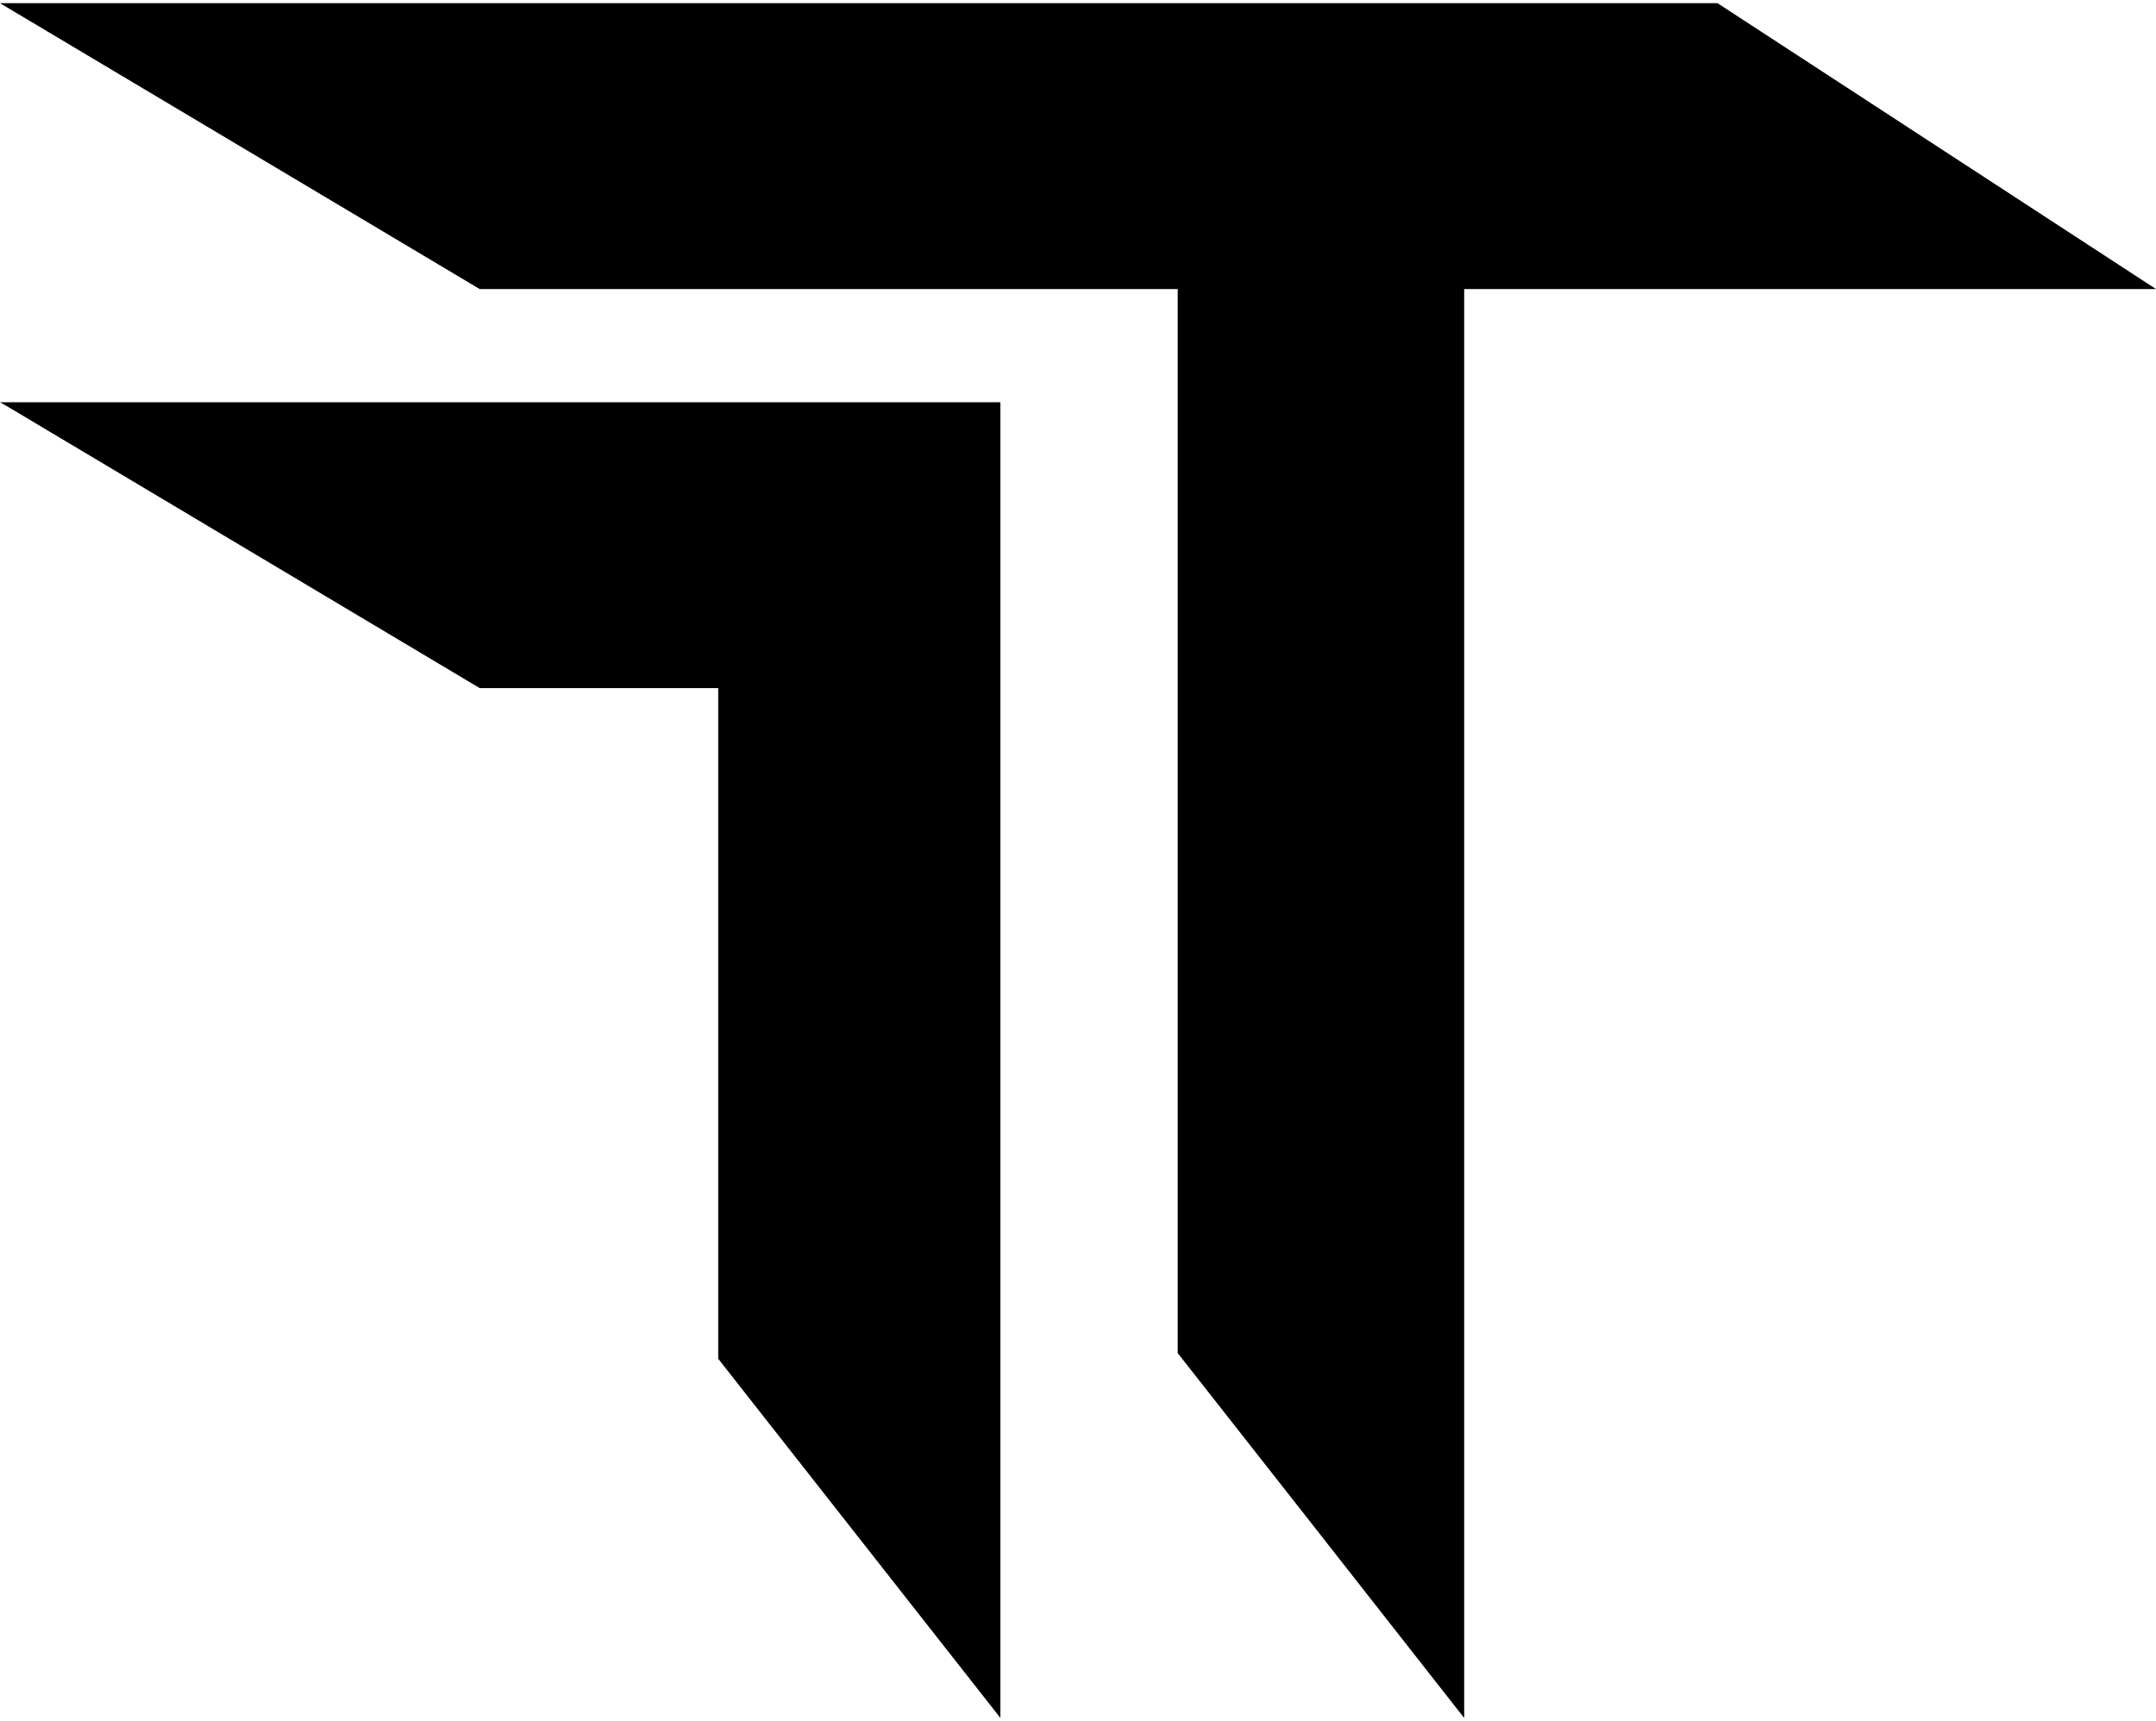
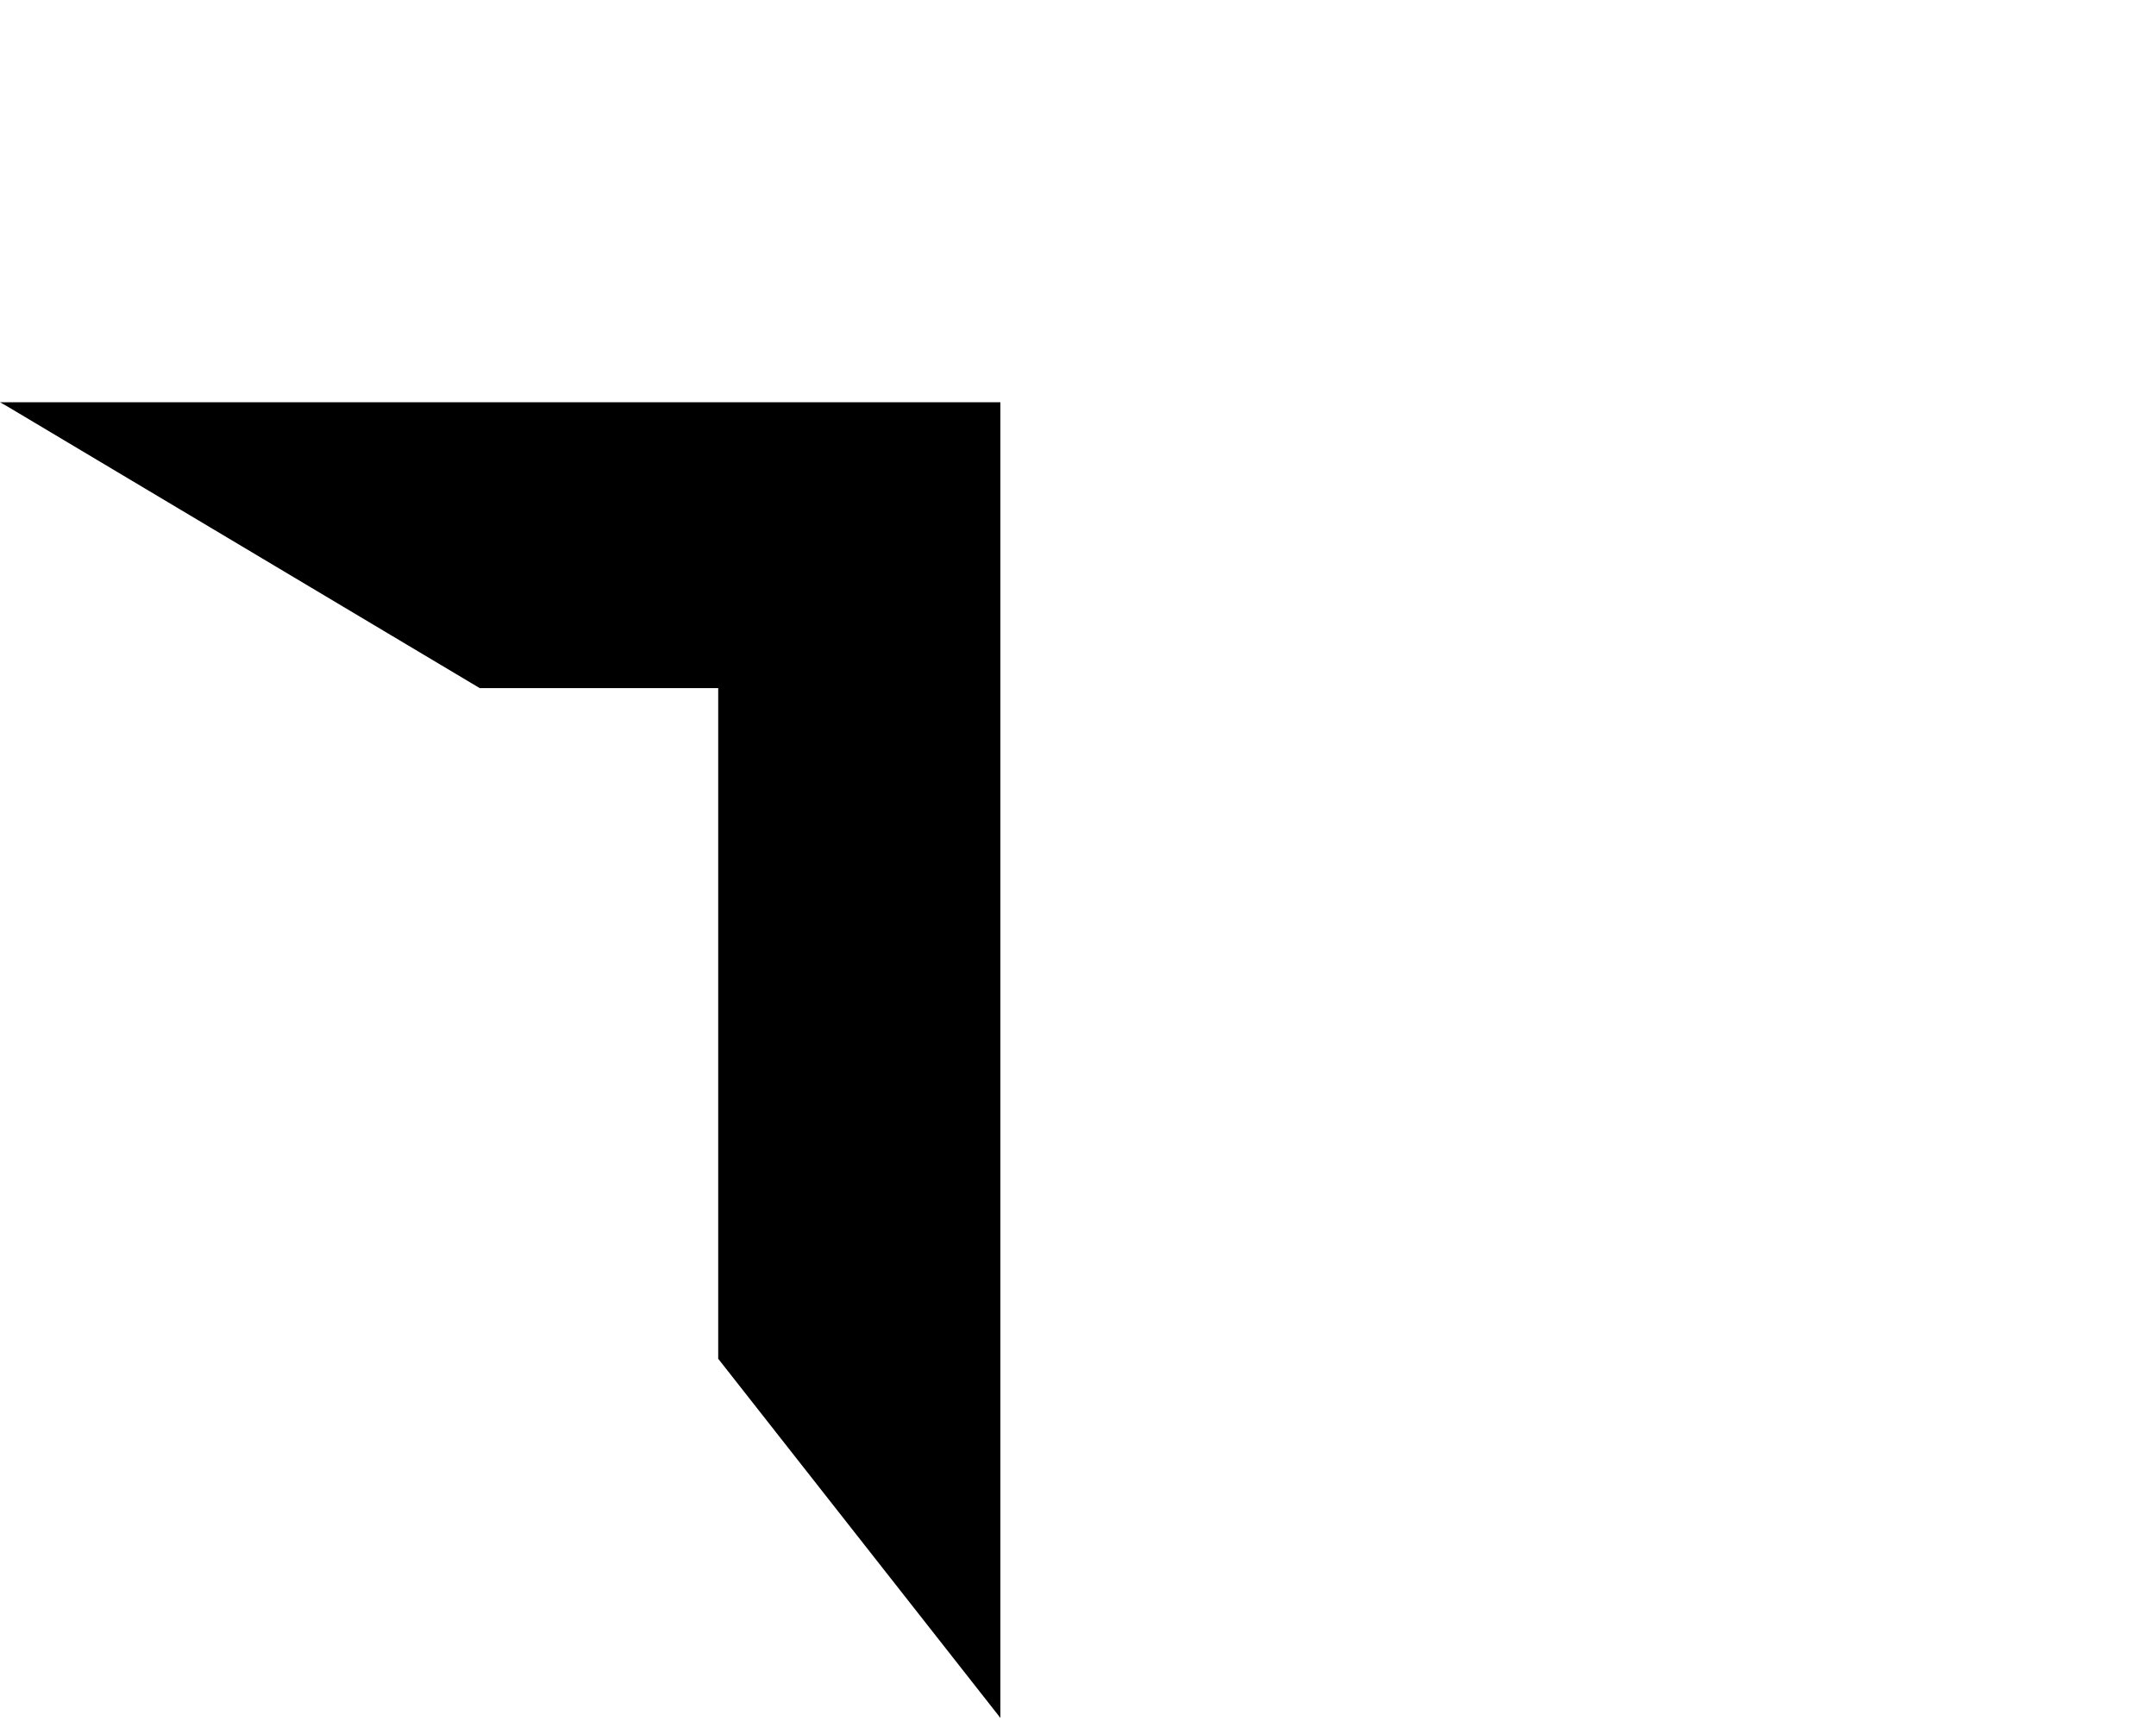
<svg xmlns="http://www.w3.org/2000/svg" fill="none" viewBox="0 0 387 309" height="309" width="387">
  <path fill="black" d="M179.568 72.214V308.429L128.919 243.945V123.54H86.108L1.596 73.133L0 72.214H179.568Z" />
-   <path fill="black" d="M387 51.897H262.821V308.429L260.644 305.672C244.245 284.774 227.846 263.828 211.399 242.93V51.897H86.108L0 0.571H308.294C334.513 17.695 360.781 34.772 387 51.897Z" />
</svg>